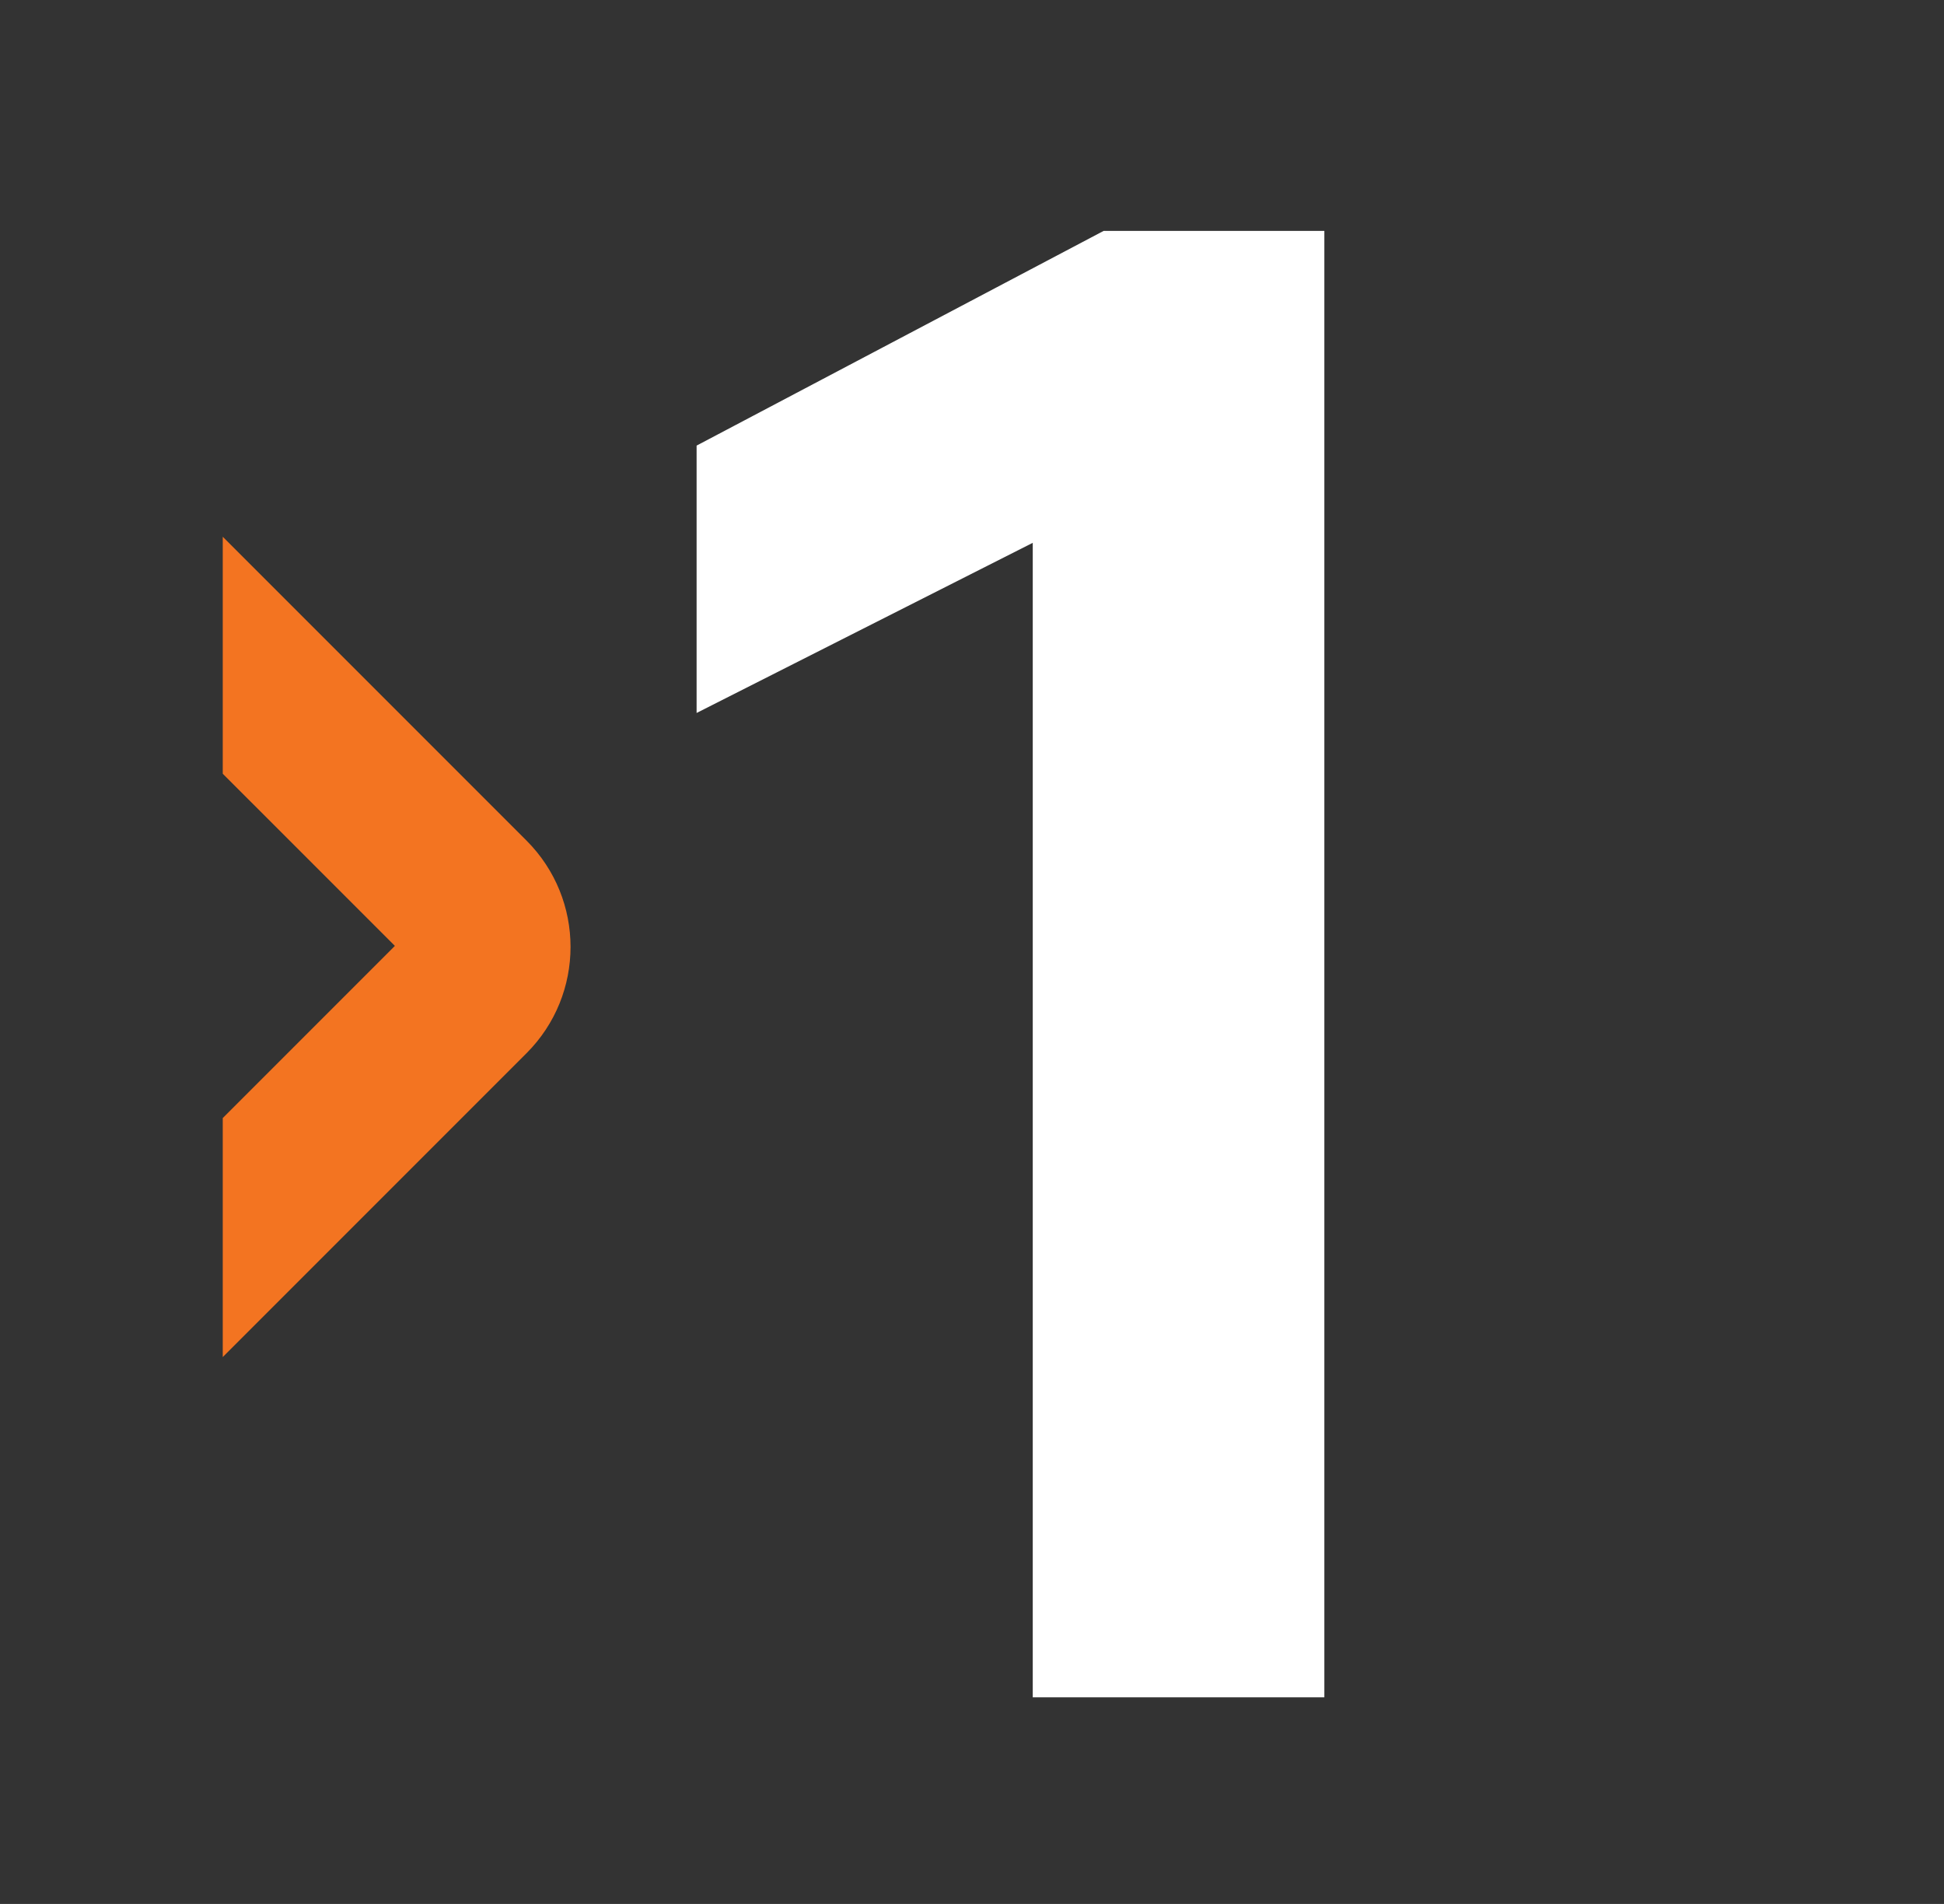
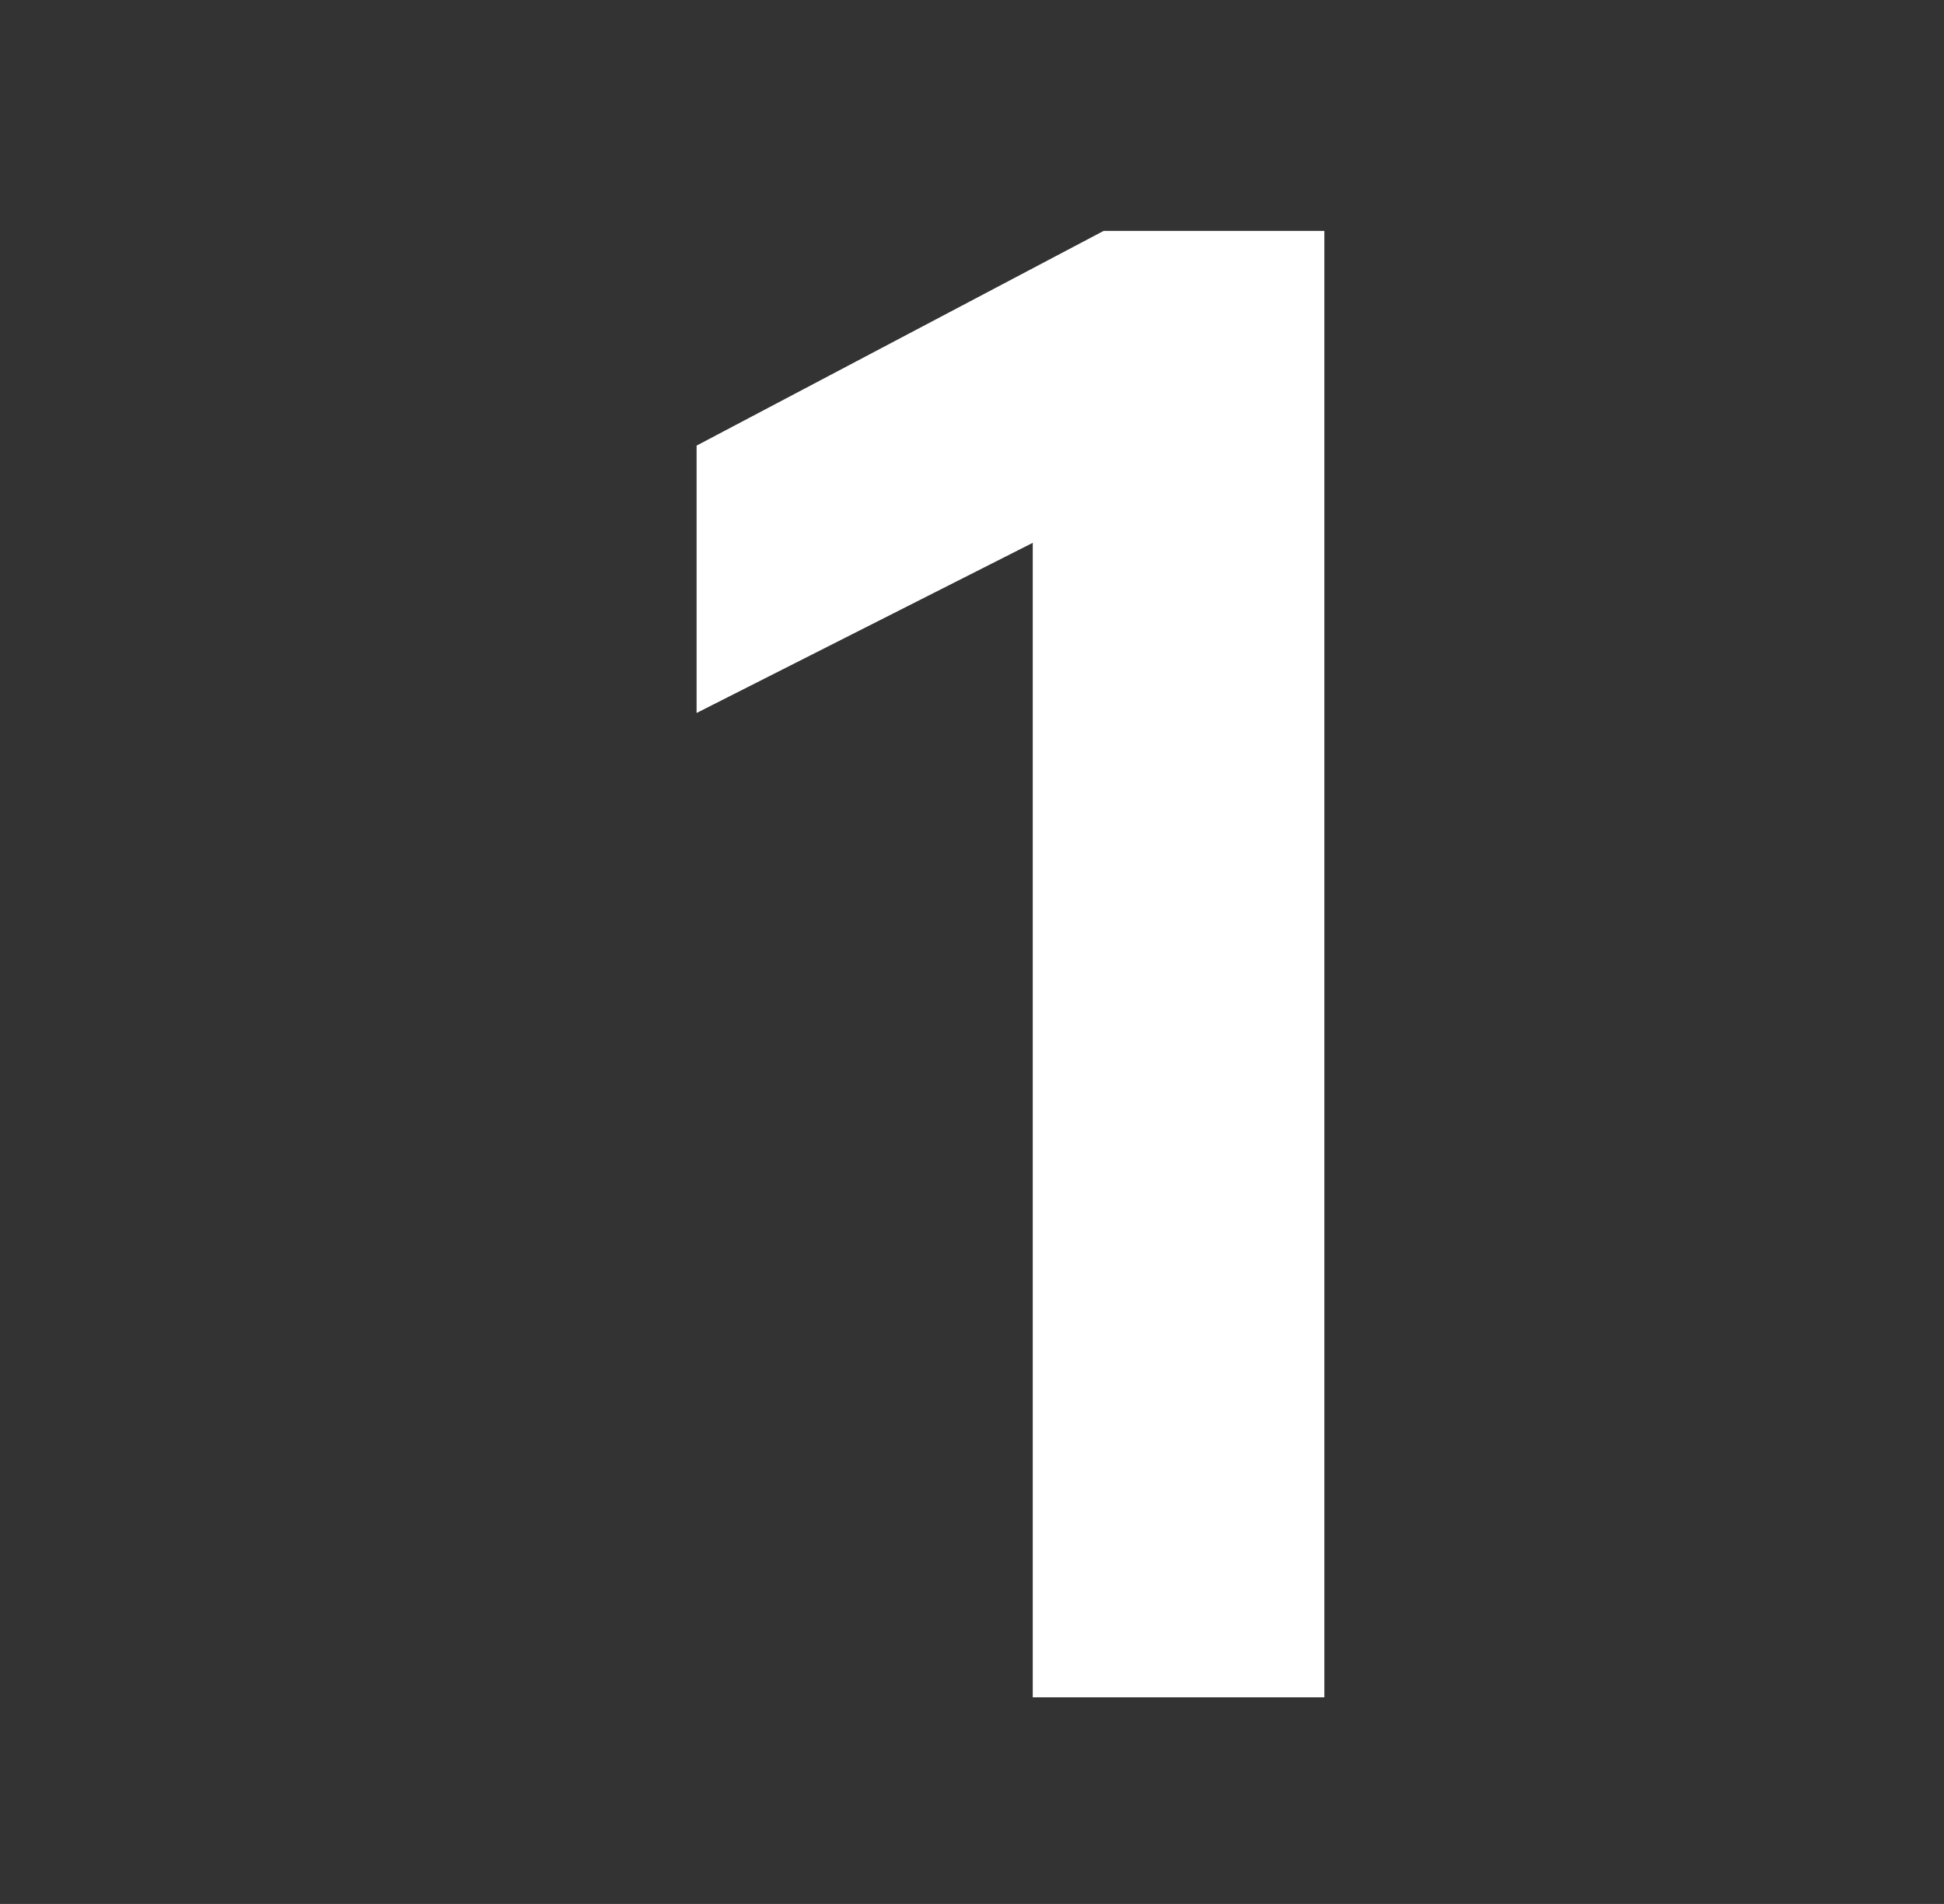
<svg xmlns="http://www.w3.org/2000/svg" version="1.1" id="Layer_1" x="0px" y="0px" viewBox="0 0 96 94" style="enable-background:new 0 0 96 94;" xml:space="preserve">
  <rect x="0" y="0" width="96" height="94" fill="#333333" stroke="none" />
  <style type="text/css">
	.st0{fill:#FFFFFF;}
	.st1{fill:#F37421;}
</style>
  <g>
    <path class="st0" d="M51,26.8l-16.6,8.4V22l20.1-10.6h10.9v72.4H51V26.8z" />
  </g>
-   <path id="XMLID_295_" class="st1" d="M19.5,46.7L11,55.2V67l15-15c2.9-2.9,2.9-7.6,0-10.5l-15-15v11.7L19.5,46.7z" />
</svg>